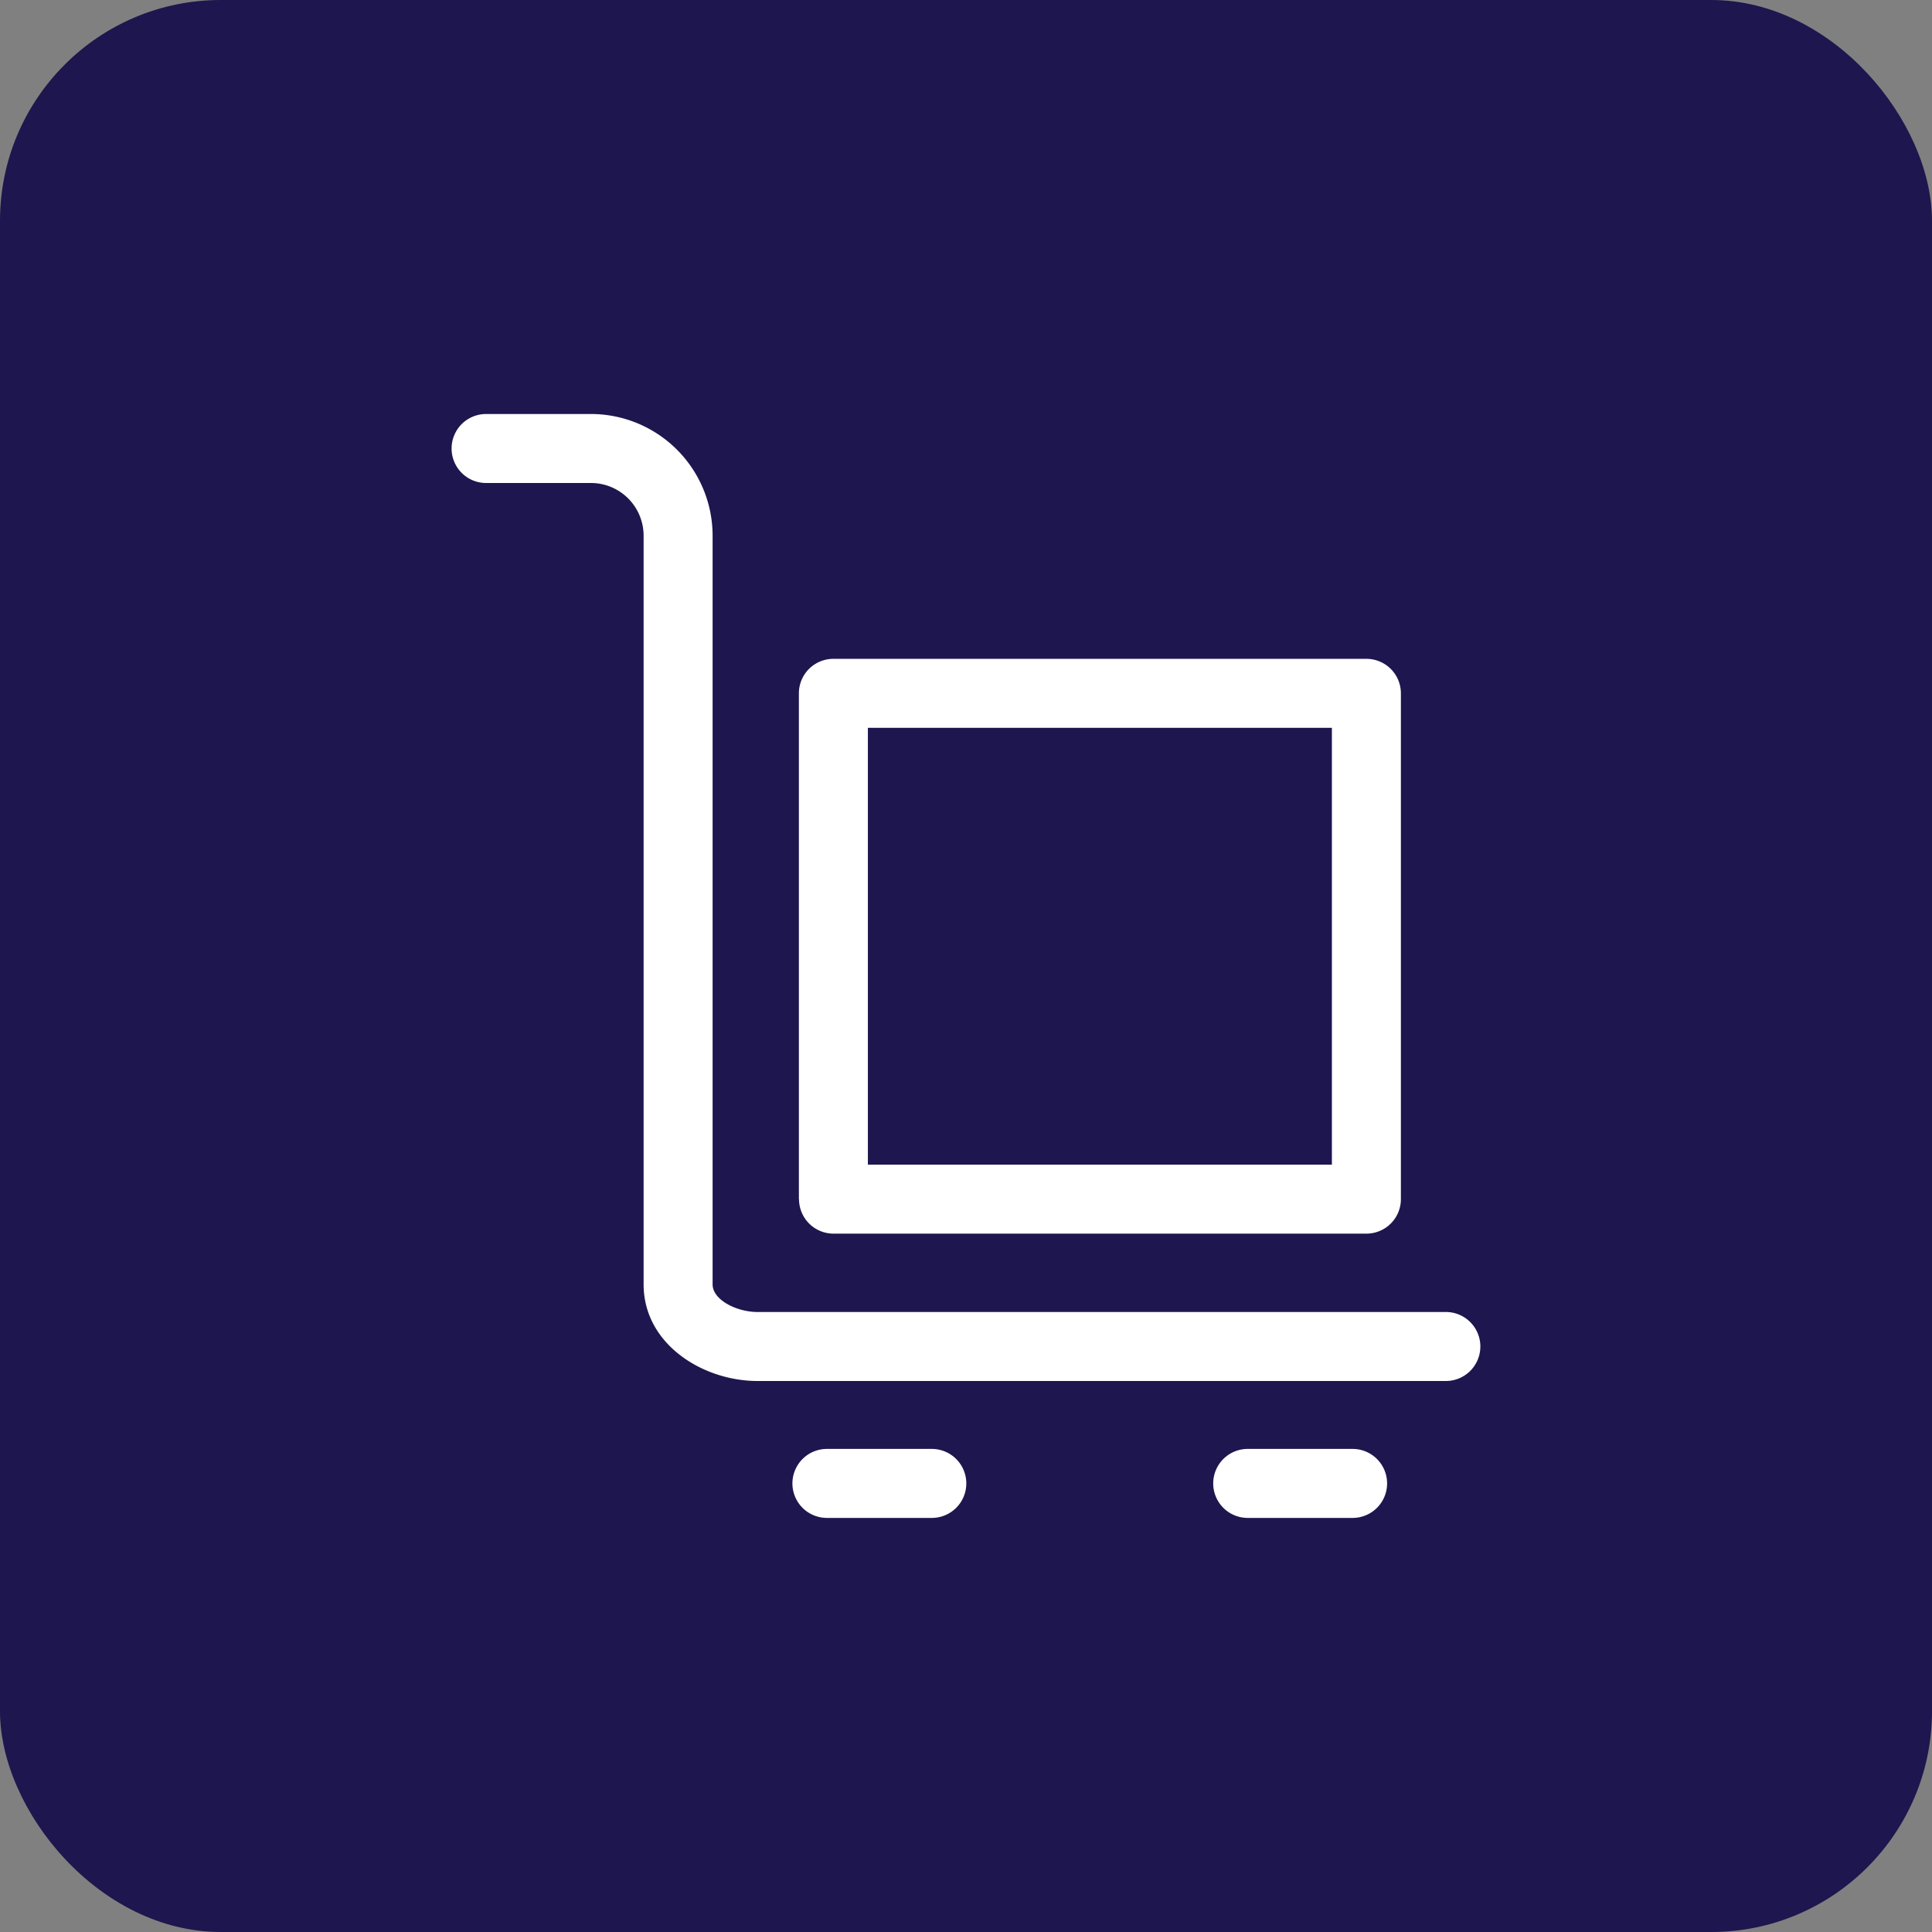
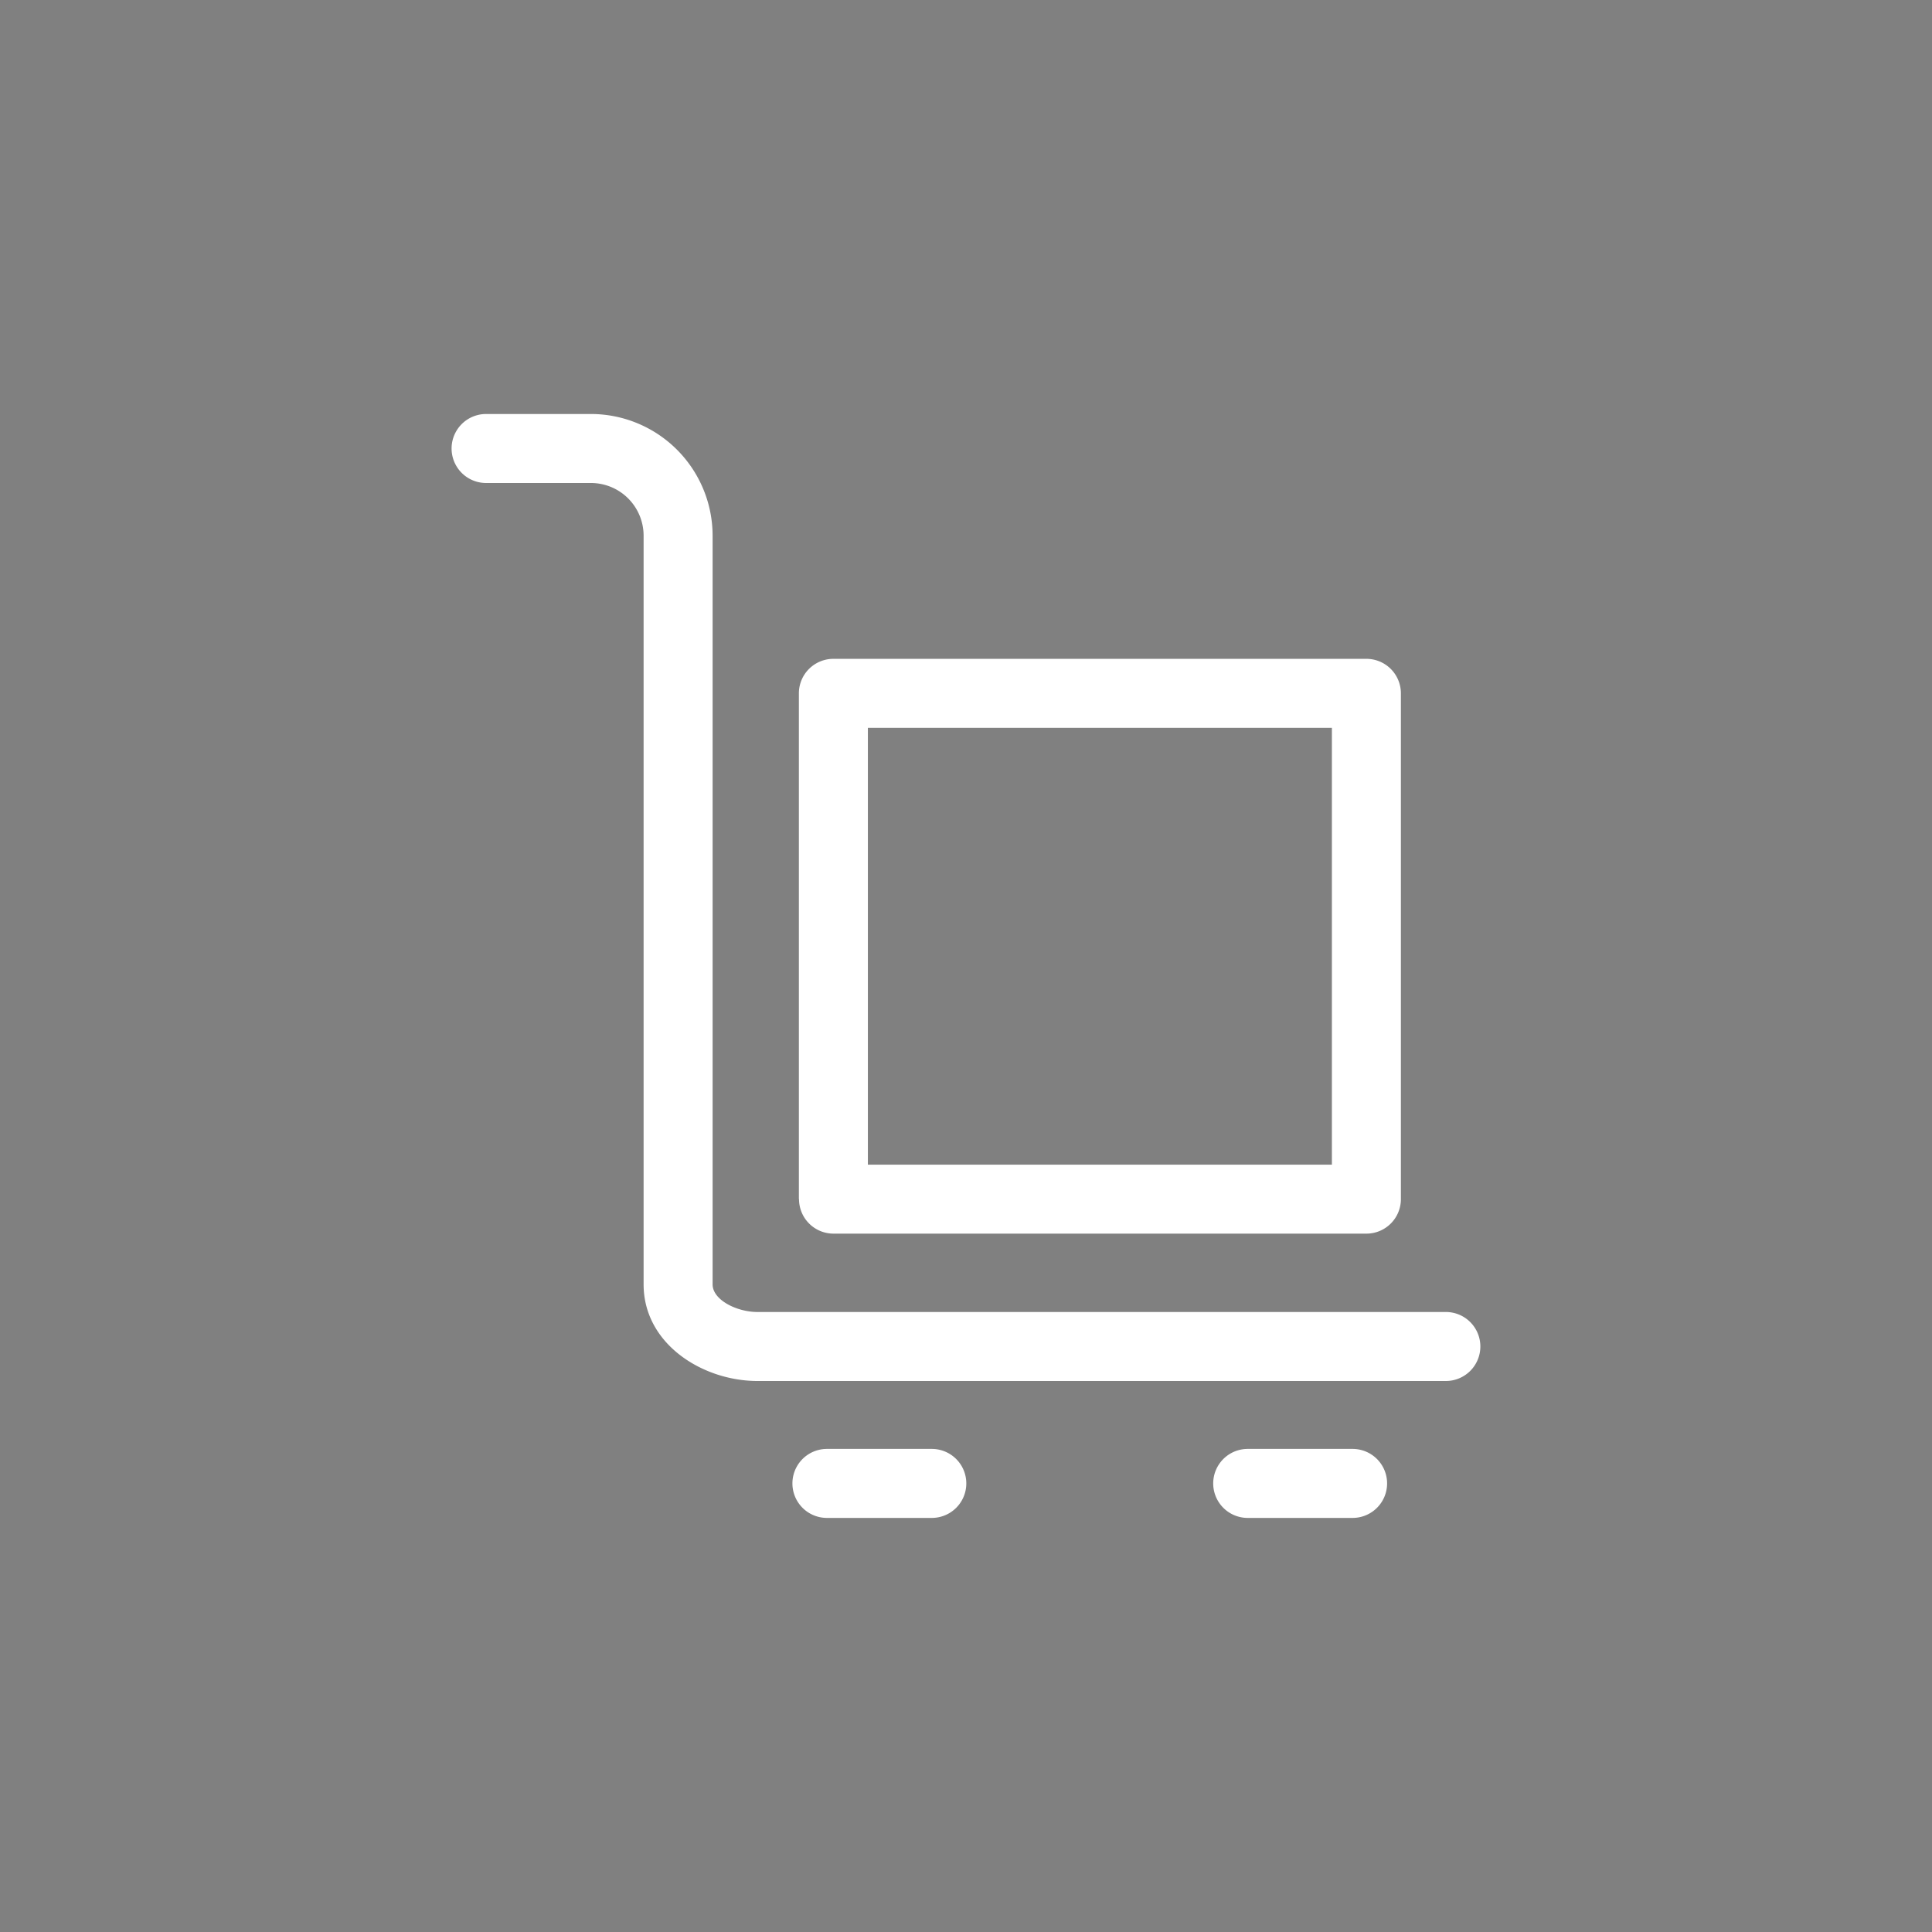
<svg xmlns="http://www.w3.org/2000/svg" height="70" viewBox="0 0 70 70" width="70">
  <rect x="0" y="0" width="70" height="70" fill="#808080" stroke="none" />
  <clipPath id="a">
    <path d="m391 9876h40v40h-40z" />
  </clipPath>
-   <rect fill="#1e164e" height="70" rx="8" width="70" />
  <g clip-path="url(#a)" transform="translate(-376 -9861)">
    <path d="m38.636 33.786a1.25 1.25 0 0 1 -1.25 1.25h-24.941c-1.984 0-4.126-1.338-4.126-3.5v-27.129a1.909 1.909 0 0 0 -1.907-1.907h-3.8a1.25 1.25 0 1 1 0-2.5h3.8a4.412 4.412 0 0 1 4.407 4.407v27.129c0 .563.874 1 1.626 1h24.941a1.25 1.25 0 0 1 1.25 1.25zm-24.691-5.339v-18.326a1.25 1.25 0 0 1 1.25-1.25h19.312a1.25 1.25 0 0 1 1.25 1.25v18.326a1.25 1.25 0 0 1 -1.25 1.25h-19.307a1.25 1.25 0 0 1 -1.25-1.25zm2.5-1.25h16.812v-15.826h-16.812zm2.316 10.3h-3.8a1.25 1.25 0 1 0 0 2.5h3.8a1.25 1.25 0 1 0 0-2.5zm15.246 0h-3.8a1.25 1.25 0 1 0 0 2.5h3.8a1.25 1.25 0 0 0 0-2.5z" fill="#fff" transform="translate(391 9876)" />
  </g>
</svg>